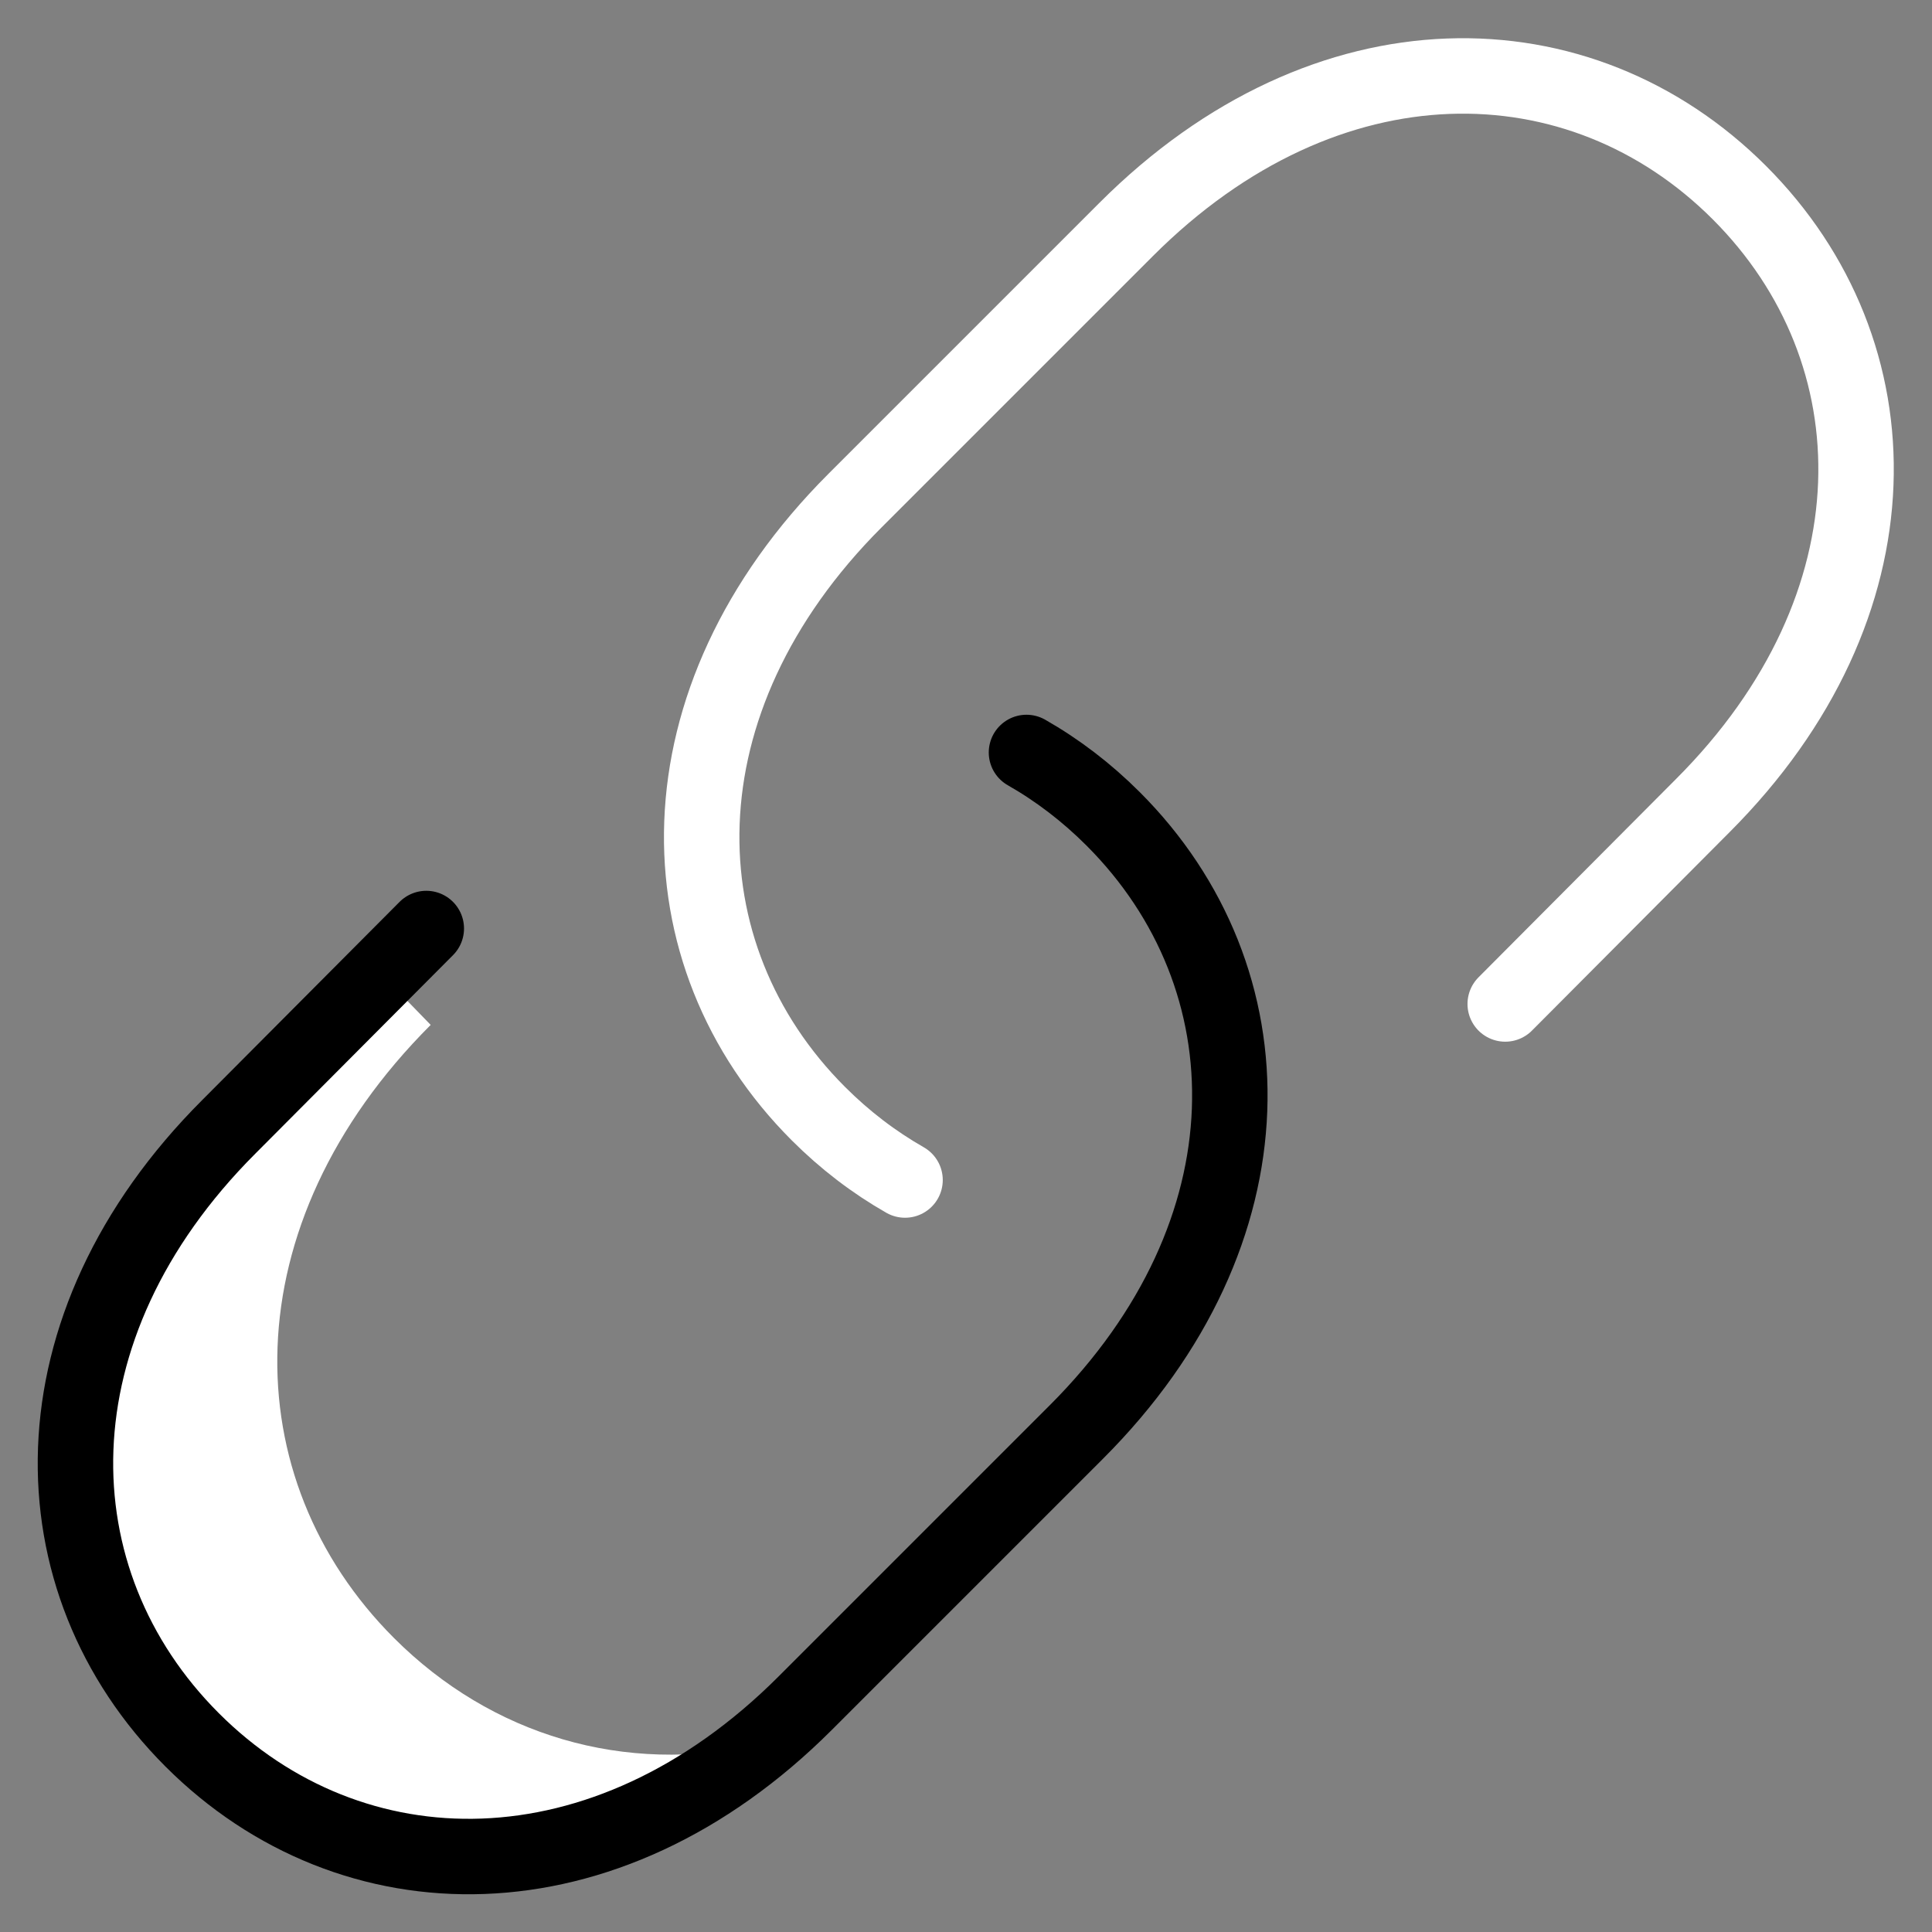
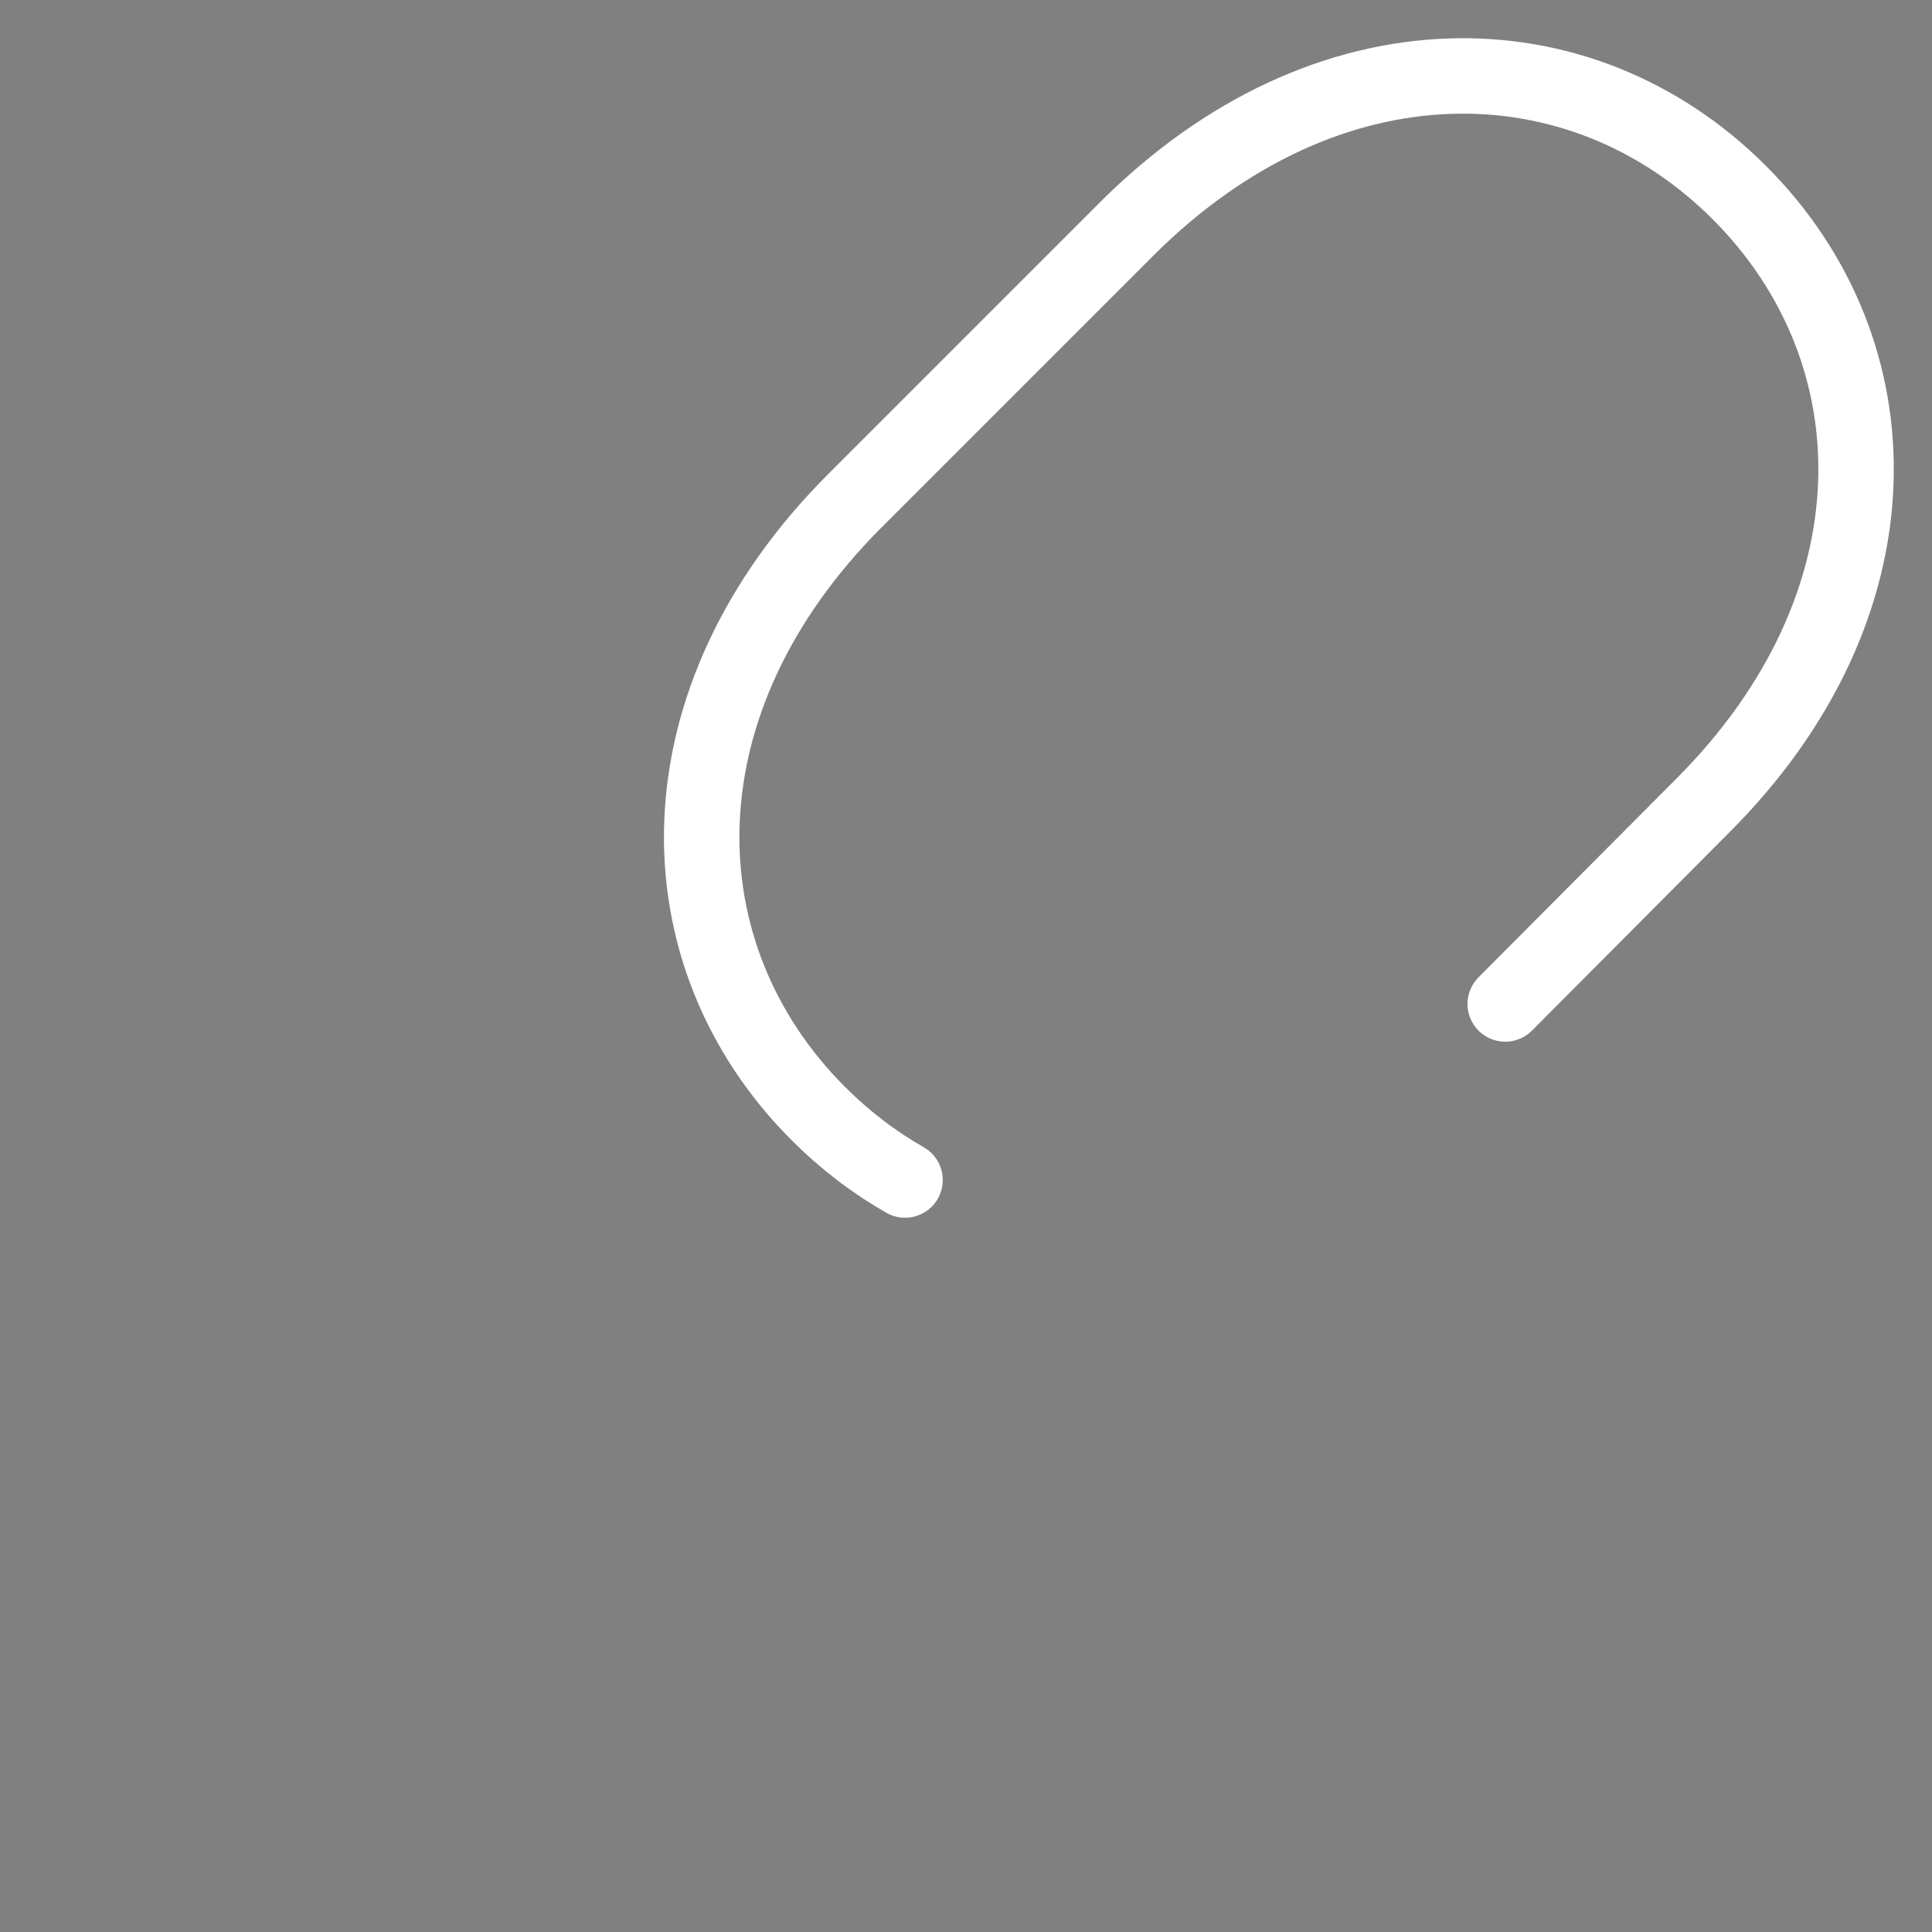
<svg xmlns="http://www.w3.org/2000/svg" version="1.1" width="512" height="512" x="0" y="0" viewBox="0 0 682.667 682.667" style="enable-background:new 0 0 512 512" xml:space="preserve" class="">
  <rect x="0" y="0" width="682.667" height="682.667" fill="#808080" stroke="none" />
  <g>
    <defs stroke-width="20" style="stroke-width: 20;">
      <clipPath id="a" clipPathUnits="userSpaceOnUse" stroke-width="20" style="stroke-width: 20;">
-         <path d="M0 512h512V0H0Z" fill="#000000" opacity="1" data-original="#000000" stroke-width="20" style="stroke-width: 20;" class="" />
+         <path d="M0 512h512V0H0" fill="#000000" opacity="1" data-original="#000000" stroke-width="20" style="stroke-width: 20;" class="" />
      </clipPath>
    </defs>
    <g clip-path="url(#a)" transform="matrix(1.333 0 0 -1.333 0 682.667)" stroke-width="20" style="stroke-width: 20;">
-       <path d="M0 0c-42.189 42.19-43.346 109.439 9.732 162.518l-13.164 13.55-40.336-40.55C-96.846 82.439-95.689 15.19-53.5-27c39.037-39.036 99.523-42.937 150.391-1.261C61.201-36.315 25.885-25.884 0 0" style="fill-opacity: 1; fill-rule: nonzero; stroke: none; stroke-width: 20;" transform="translate(104.432 77.932)" fill="#ffffff" data-original="#c6e1f2" stroke-width="20" class="" opacity="1" />
-       <path d="M0 0c8.231-4.688 15.949-10.575 22.973-17.598 42.19-42.19 43.345-109.439-9.733-162.517l-71.886-71.887c-53.079-53.078-120.328-51.923-162.518-9.732-42.19 42.19-43.346 109.439 9.732 162.517l52.336 52.551" style="stroke-width: 20; stroke-linecap: round; stroke-linejoin: round; stroke-miterlimit: 10; stroke-dasharray: none; stroke-opacity: 1;" transform="translate(272.096 312.666)" fill="none" stroke="#000000" stroke-width="20" stroke-linecap="round" stroke-linejoin="round" stroke-miterlimit="10" stroke-dasharray="none" stroke-opacity="" data-original="#0023c4" opacity="1" />
      <path d="M0 0c-8.231 4.688-15.949 10.574-22.973 17.598-42.19 42.191-43.345 109.439 9.733 162.517l71.886 71.886c53.079 53.079 120.328 51.923 162.518 9.733 42.19-42.191 43.346-109.439-9.732-162.517l-52.336-52.551" style="stroke-width: 20; stroke-linecap: round; stroke-linejoin: round; stroke-miterlimit: 10; stroke-dasharray: none; stroke-opacity: 1;" transform="translate(239.904 199.334)" fill="none" stroke="#ffffff" stroke-width="20" stroke-linecap="round" stroke-linejoin="round" stroke-miterlimit="10" stroke-dasharray="none" stroke-opacity="" data-original="#ff5cf3" opacity="1" class="" />
    </g>
  </g>
</svg>